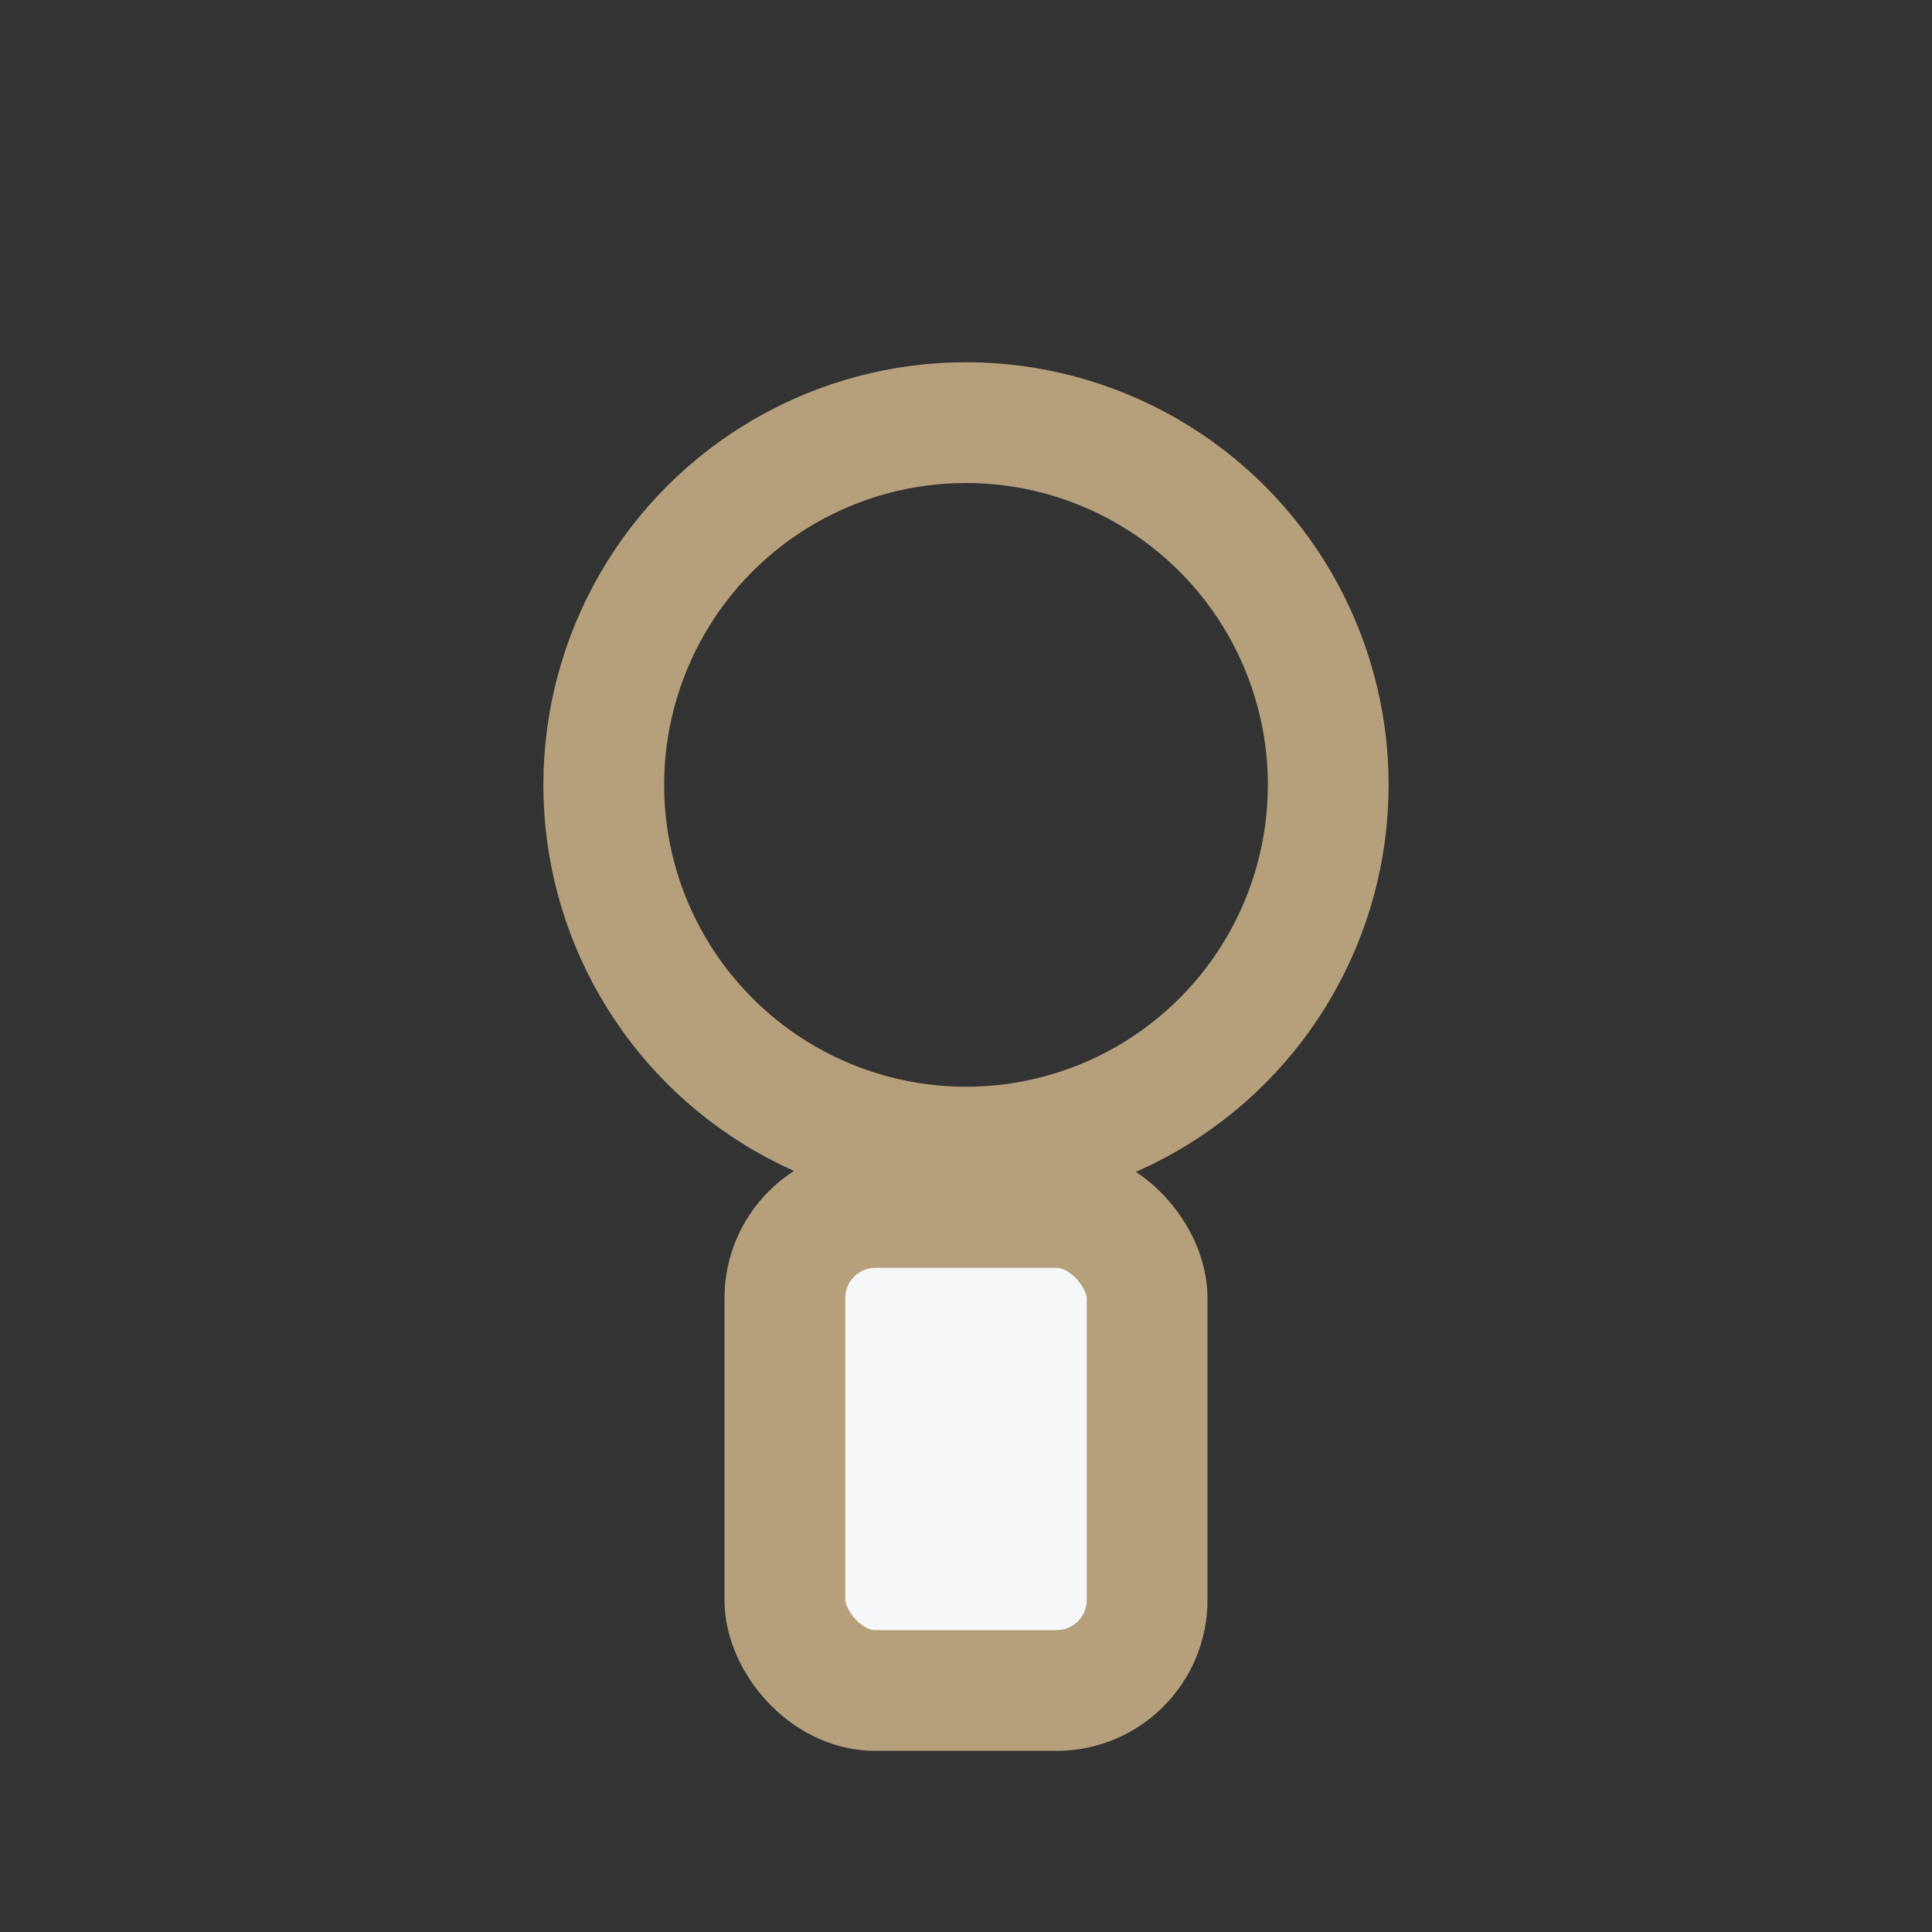
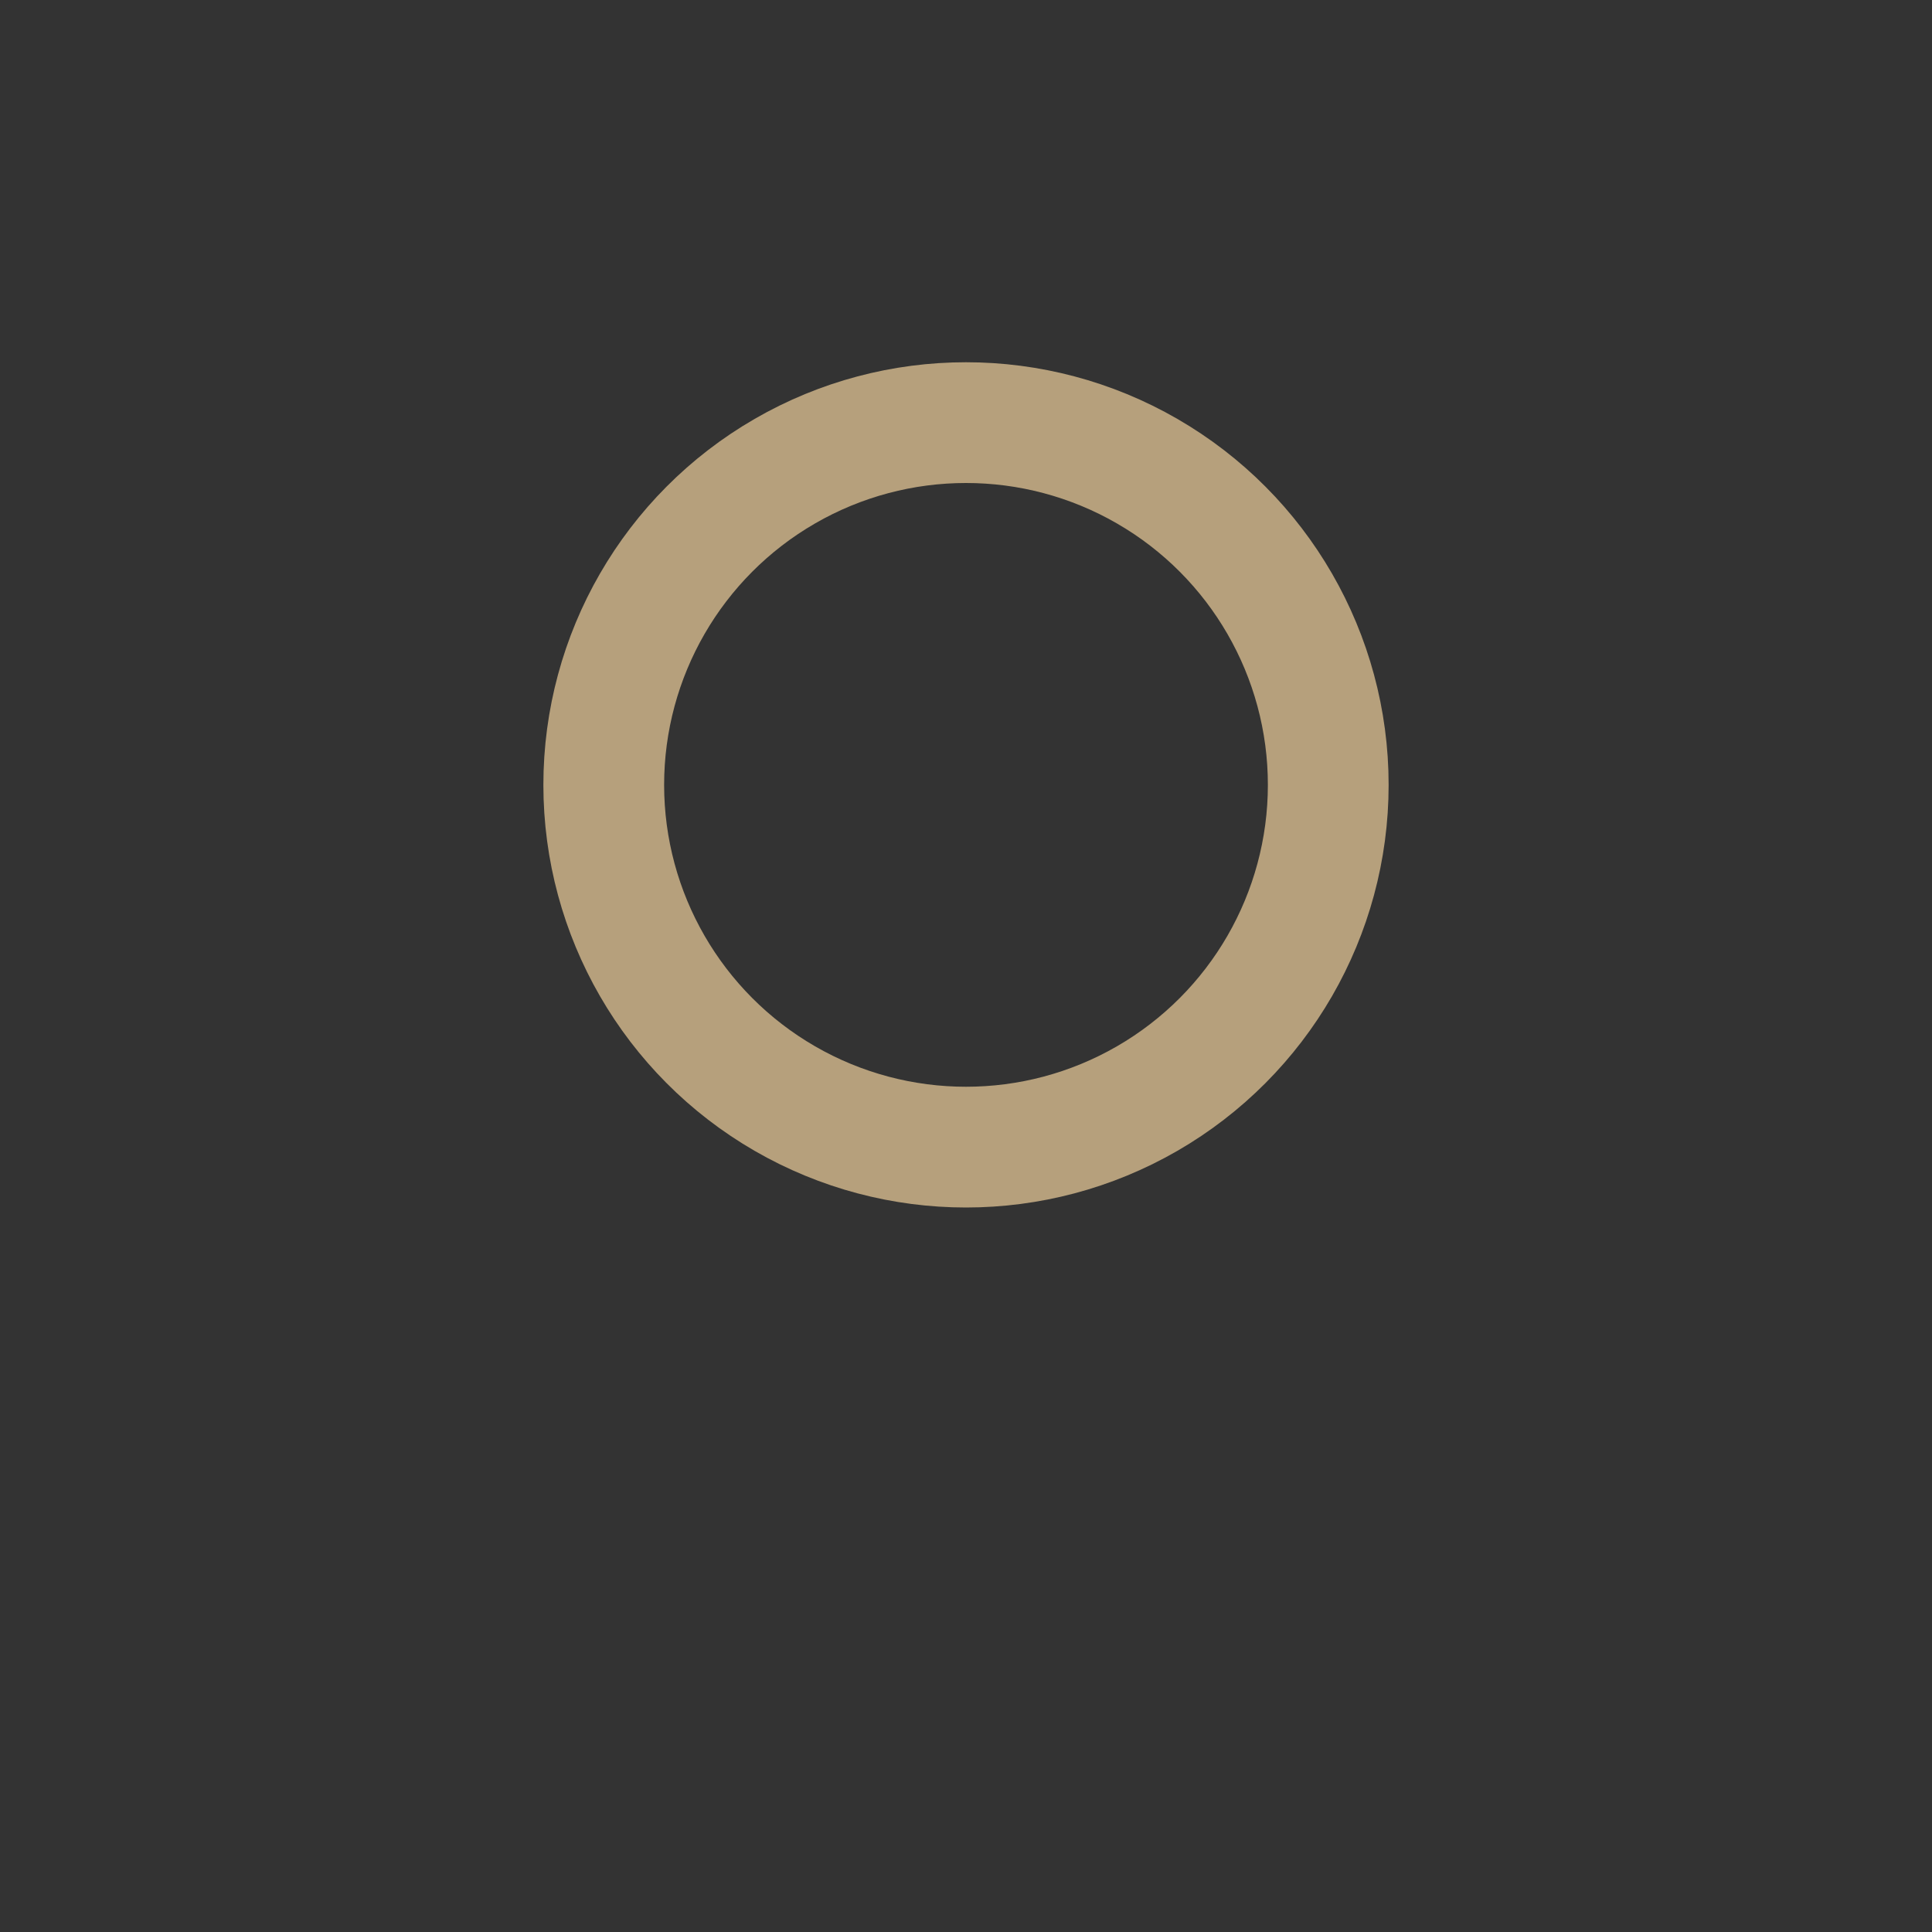
<svg xmlns="http://www.w3.org/2000/svg" width="32" height="32" viewBox="0 0 32 32">
  <rect x="0" y="0" width="32" height="32" fill="#333333" stroke="none" />
  <circle cx="16" cy="13" r="6" fill="none" stroke="#B6A07C" stroke-width="2" />
-   <rect x="13" y="20" width="6" height="8" rx="1.5" fill="#F6F7F9" stroke="#B6A07C" stroke-width="2" />
</svg>